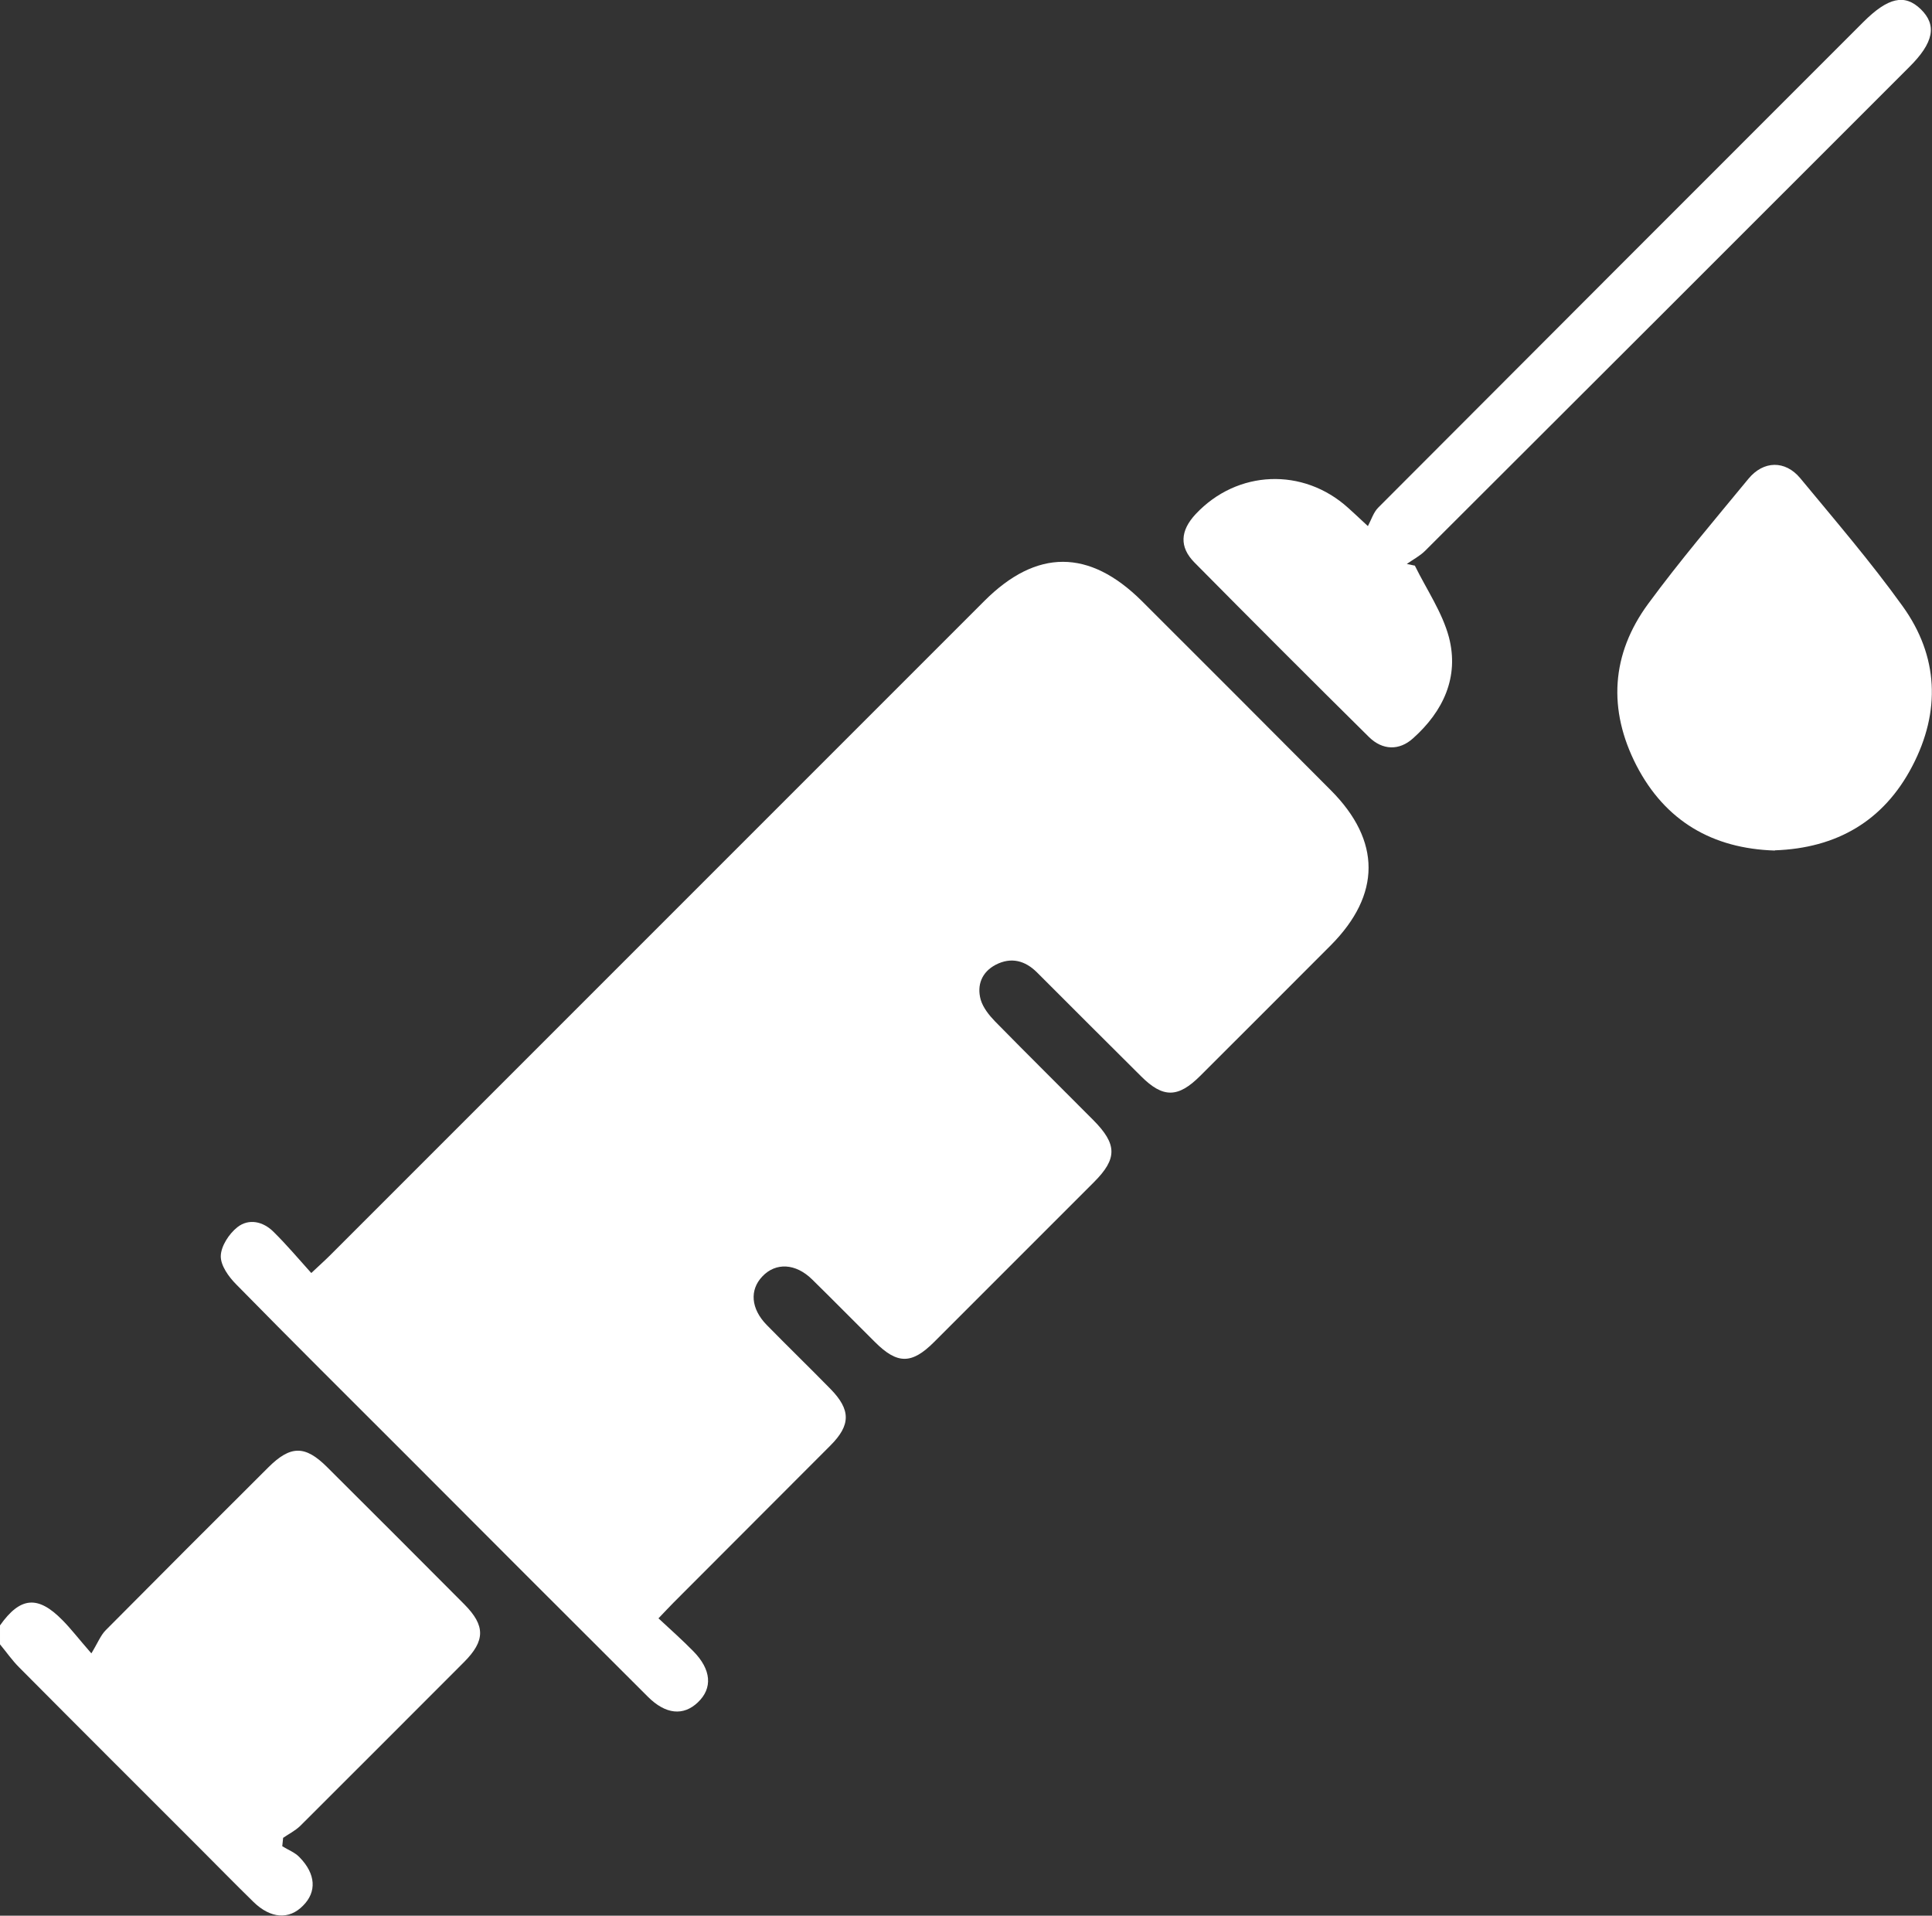
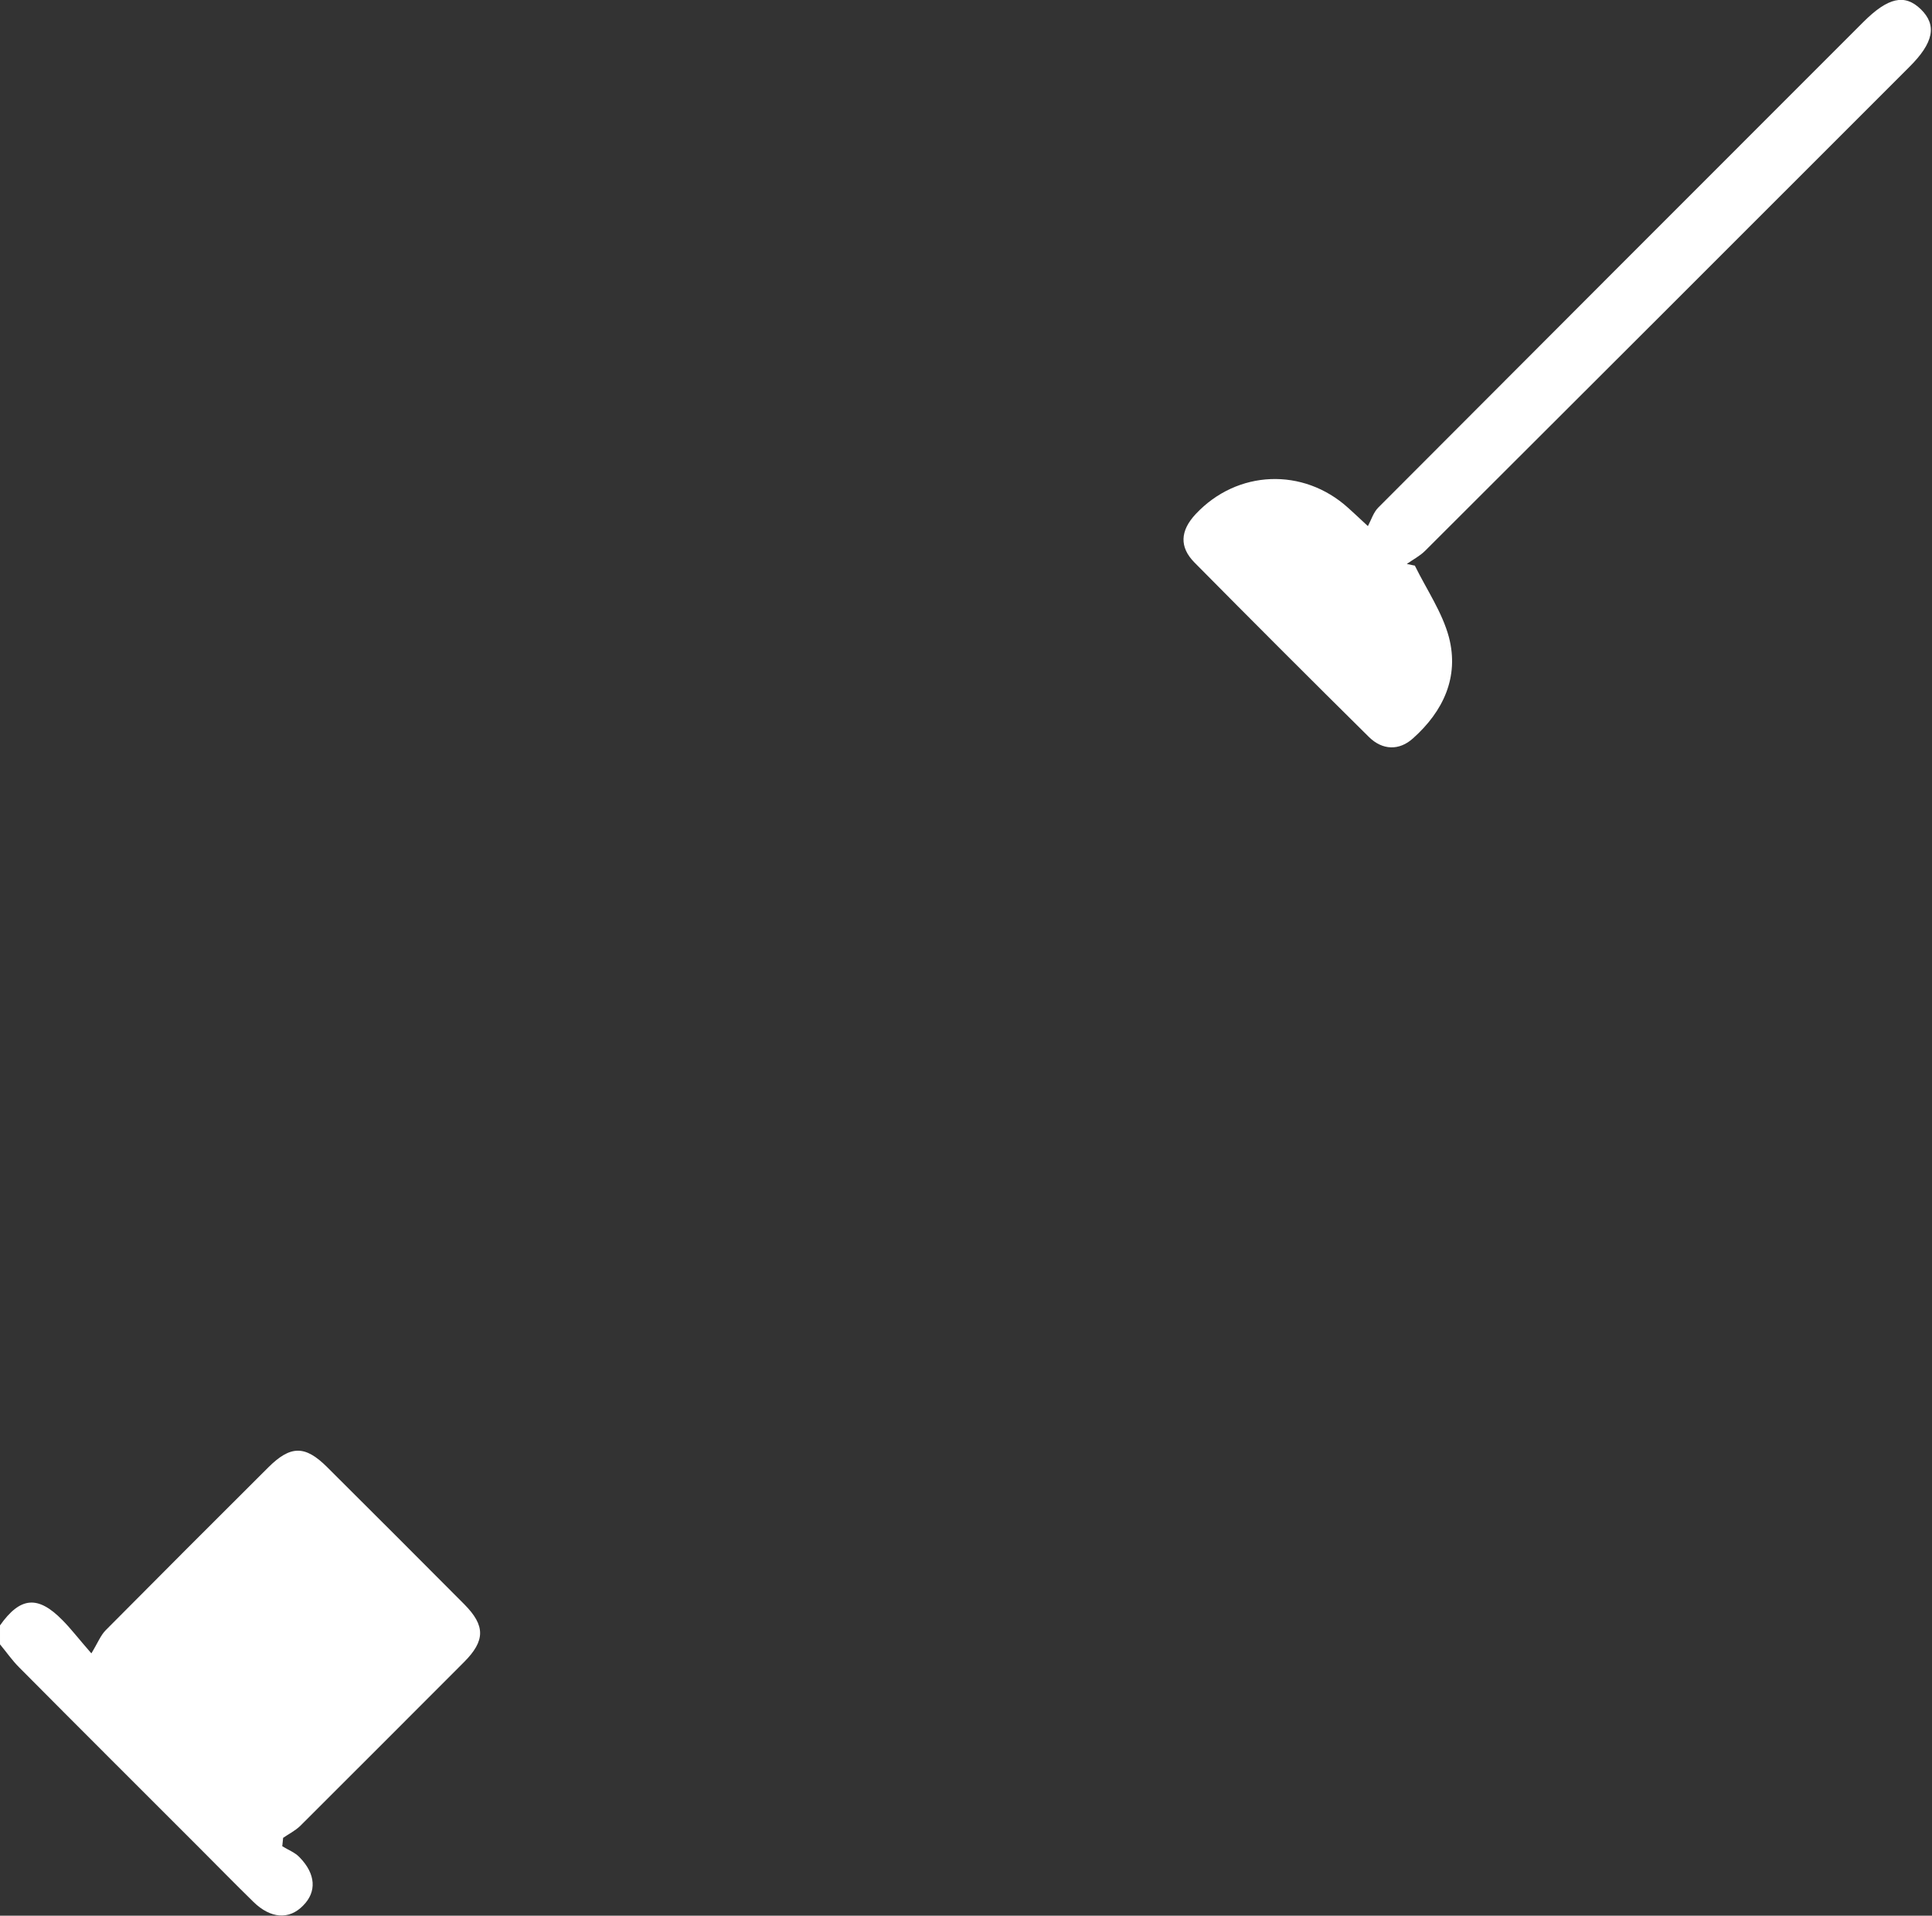
<svg xmlns="http://www.w3.org/2000/svg" id="_層_2" viewBox="0 0 89.87 89.1">
  <rect x="0" y="0" width="89.87" height="89.1" fill="#333333" stroke="none" />
  <defs>
    <style>.cls-1{fill:#fff;}</style>
  </defs>
  <g id="_層_2-2">
    <g>
      <path class="cls-1" d="M0,75.6c.94-1.33,1.76-1.41,2.9-.25,.39,.39,.73,.84,1.35,1.55,.3-.49,.43-.84,.67-1.08,2.51-2.53,5.03-5.05,7.55-7.56,1.04-1.04,1.72-1.05,2.75-.02,2.13,2.12,4.26,4.25,6.38,6.38,.98,.99,.98,1.69-.02,2.69-2.54,2.54-5.08,5.09-7.62,7.62-.23,.22-.53,.37-.79,.55l-.04,.39c.27,.17,.6,.29,.81,.52,.75,.77,.8,1.6,.16,2.24-.65,.67-1.51,.61-2.31-.17-.86-.84-1.69-1.69-2.54-2.54-2.79-2.79-5.58-5.57-8.36-8.37-.33-.33-.59-.71-.89-1.07v-.88Z" />
-       <path class="cls-1" d="M30.64,75.28c.56,.52,1.1,1,1.61,1.52,.84,.85,.91,1.72,.21,2.38-.67,.64-1.5,.56-2.32-.26-3.79-3.78-7.57-7.56-11.35-11.35-2.6-2.6-5.22-5.2-7.8-7.83-.35-.35-.73-.88-.72-1.32,.01-.46,.38-1.03,.77-1.34,.53-.42,1.2-.27,1.68,.21,.6,.59,1.15,1.24,1.76,1.92,.37-.35,.63-.58,.86-.81,10.15-10.15,20.3-20.3,30.45-30.45,2.43-2.43,4.88-2.42,7.32,0,2.94,2.93,5.87,5.87,8.8,8.81,2.34,2.35,2.33,4.85,0,7.2-2.02,2.03-4.05,4.05-6.08,6.08-1.03,1.03-1.73,1.04-2.75,.02-1.62-1.61-3.23-3.22-4.84-4.83-.55-.55-1.2-.73-1.92-.36-.65,.34-.89,.95-.7,1.63,.11,.37,.39,.72,.66,1,1.51,1.54,3.05,3.06,4.58,4.6,1.11,1.12,1.12,1.79,.03,2.88-2.48,2.48-4.96,4.96-7.44,7.44-1.04,1.04-1.71,1.04-2.75,0-.98-.97-1.94-1.95-2.92-2.91-.77-.76-1.7-.8-2.32-.14-.6,.63-.53,1.5,.2,2.25,.98,1,1.99,1.98,2.97,2.98,.95,.97,.95,1.68,0,2.63-2.43,2.44-4.88,4.88-7.31,7.32-.2,.2-.39,.41-.69,.72Z" />
      <path class="cls-1" d="M65.82,26.32c.54,1.1,1.27,2.16,1.58,3.32,.48,1.85-.26,3.44-1.67,4.7-.64,.58-1.42,.56-2.05-.06-2.72-2.69-5.43-5.4-8.12-8.12-.71-.72-.66-1.48,.06-2.25,1.93-2.06,5-2.18,7.09-.29,.21,.19,.43,.39,.92,.85,.16-.3,.26-.64,.48-.86,7.51-7.53,15.04-15.06,22.56-22.58,1.15-1.15,1.93-1.33,2.68-.6,.76,.74,.6,1.56-.54,2.69-7.5,7.5-15.01,15.01-22.52,22.5-.24,.24-.57,.41-.85,.61l.38,.08Z" />
-       <path class="cls-1" d="M82.56,39.56c-2.9-.09-5.1-1.37-6.44-3.96-1.33-2.59-1.18-5.17,.55-7.52,1.47-2,3.08-3.89,4.66-5.81,.7-.85,1.71-.87,2.41-.03,1.62,1.96,3.28,3.89,4.76,5.95,1.68,2.33,1.78,4.91,.45,7.45-1.33,2.55-3.52,3.81-6.39,3.91Z" />
    </g>
  </g>
</svg>